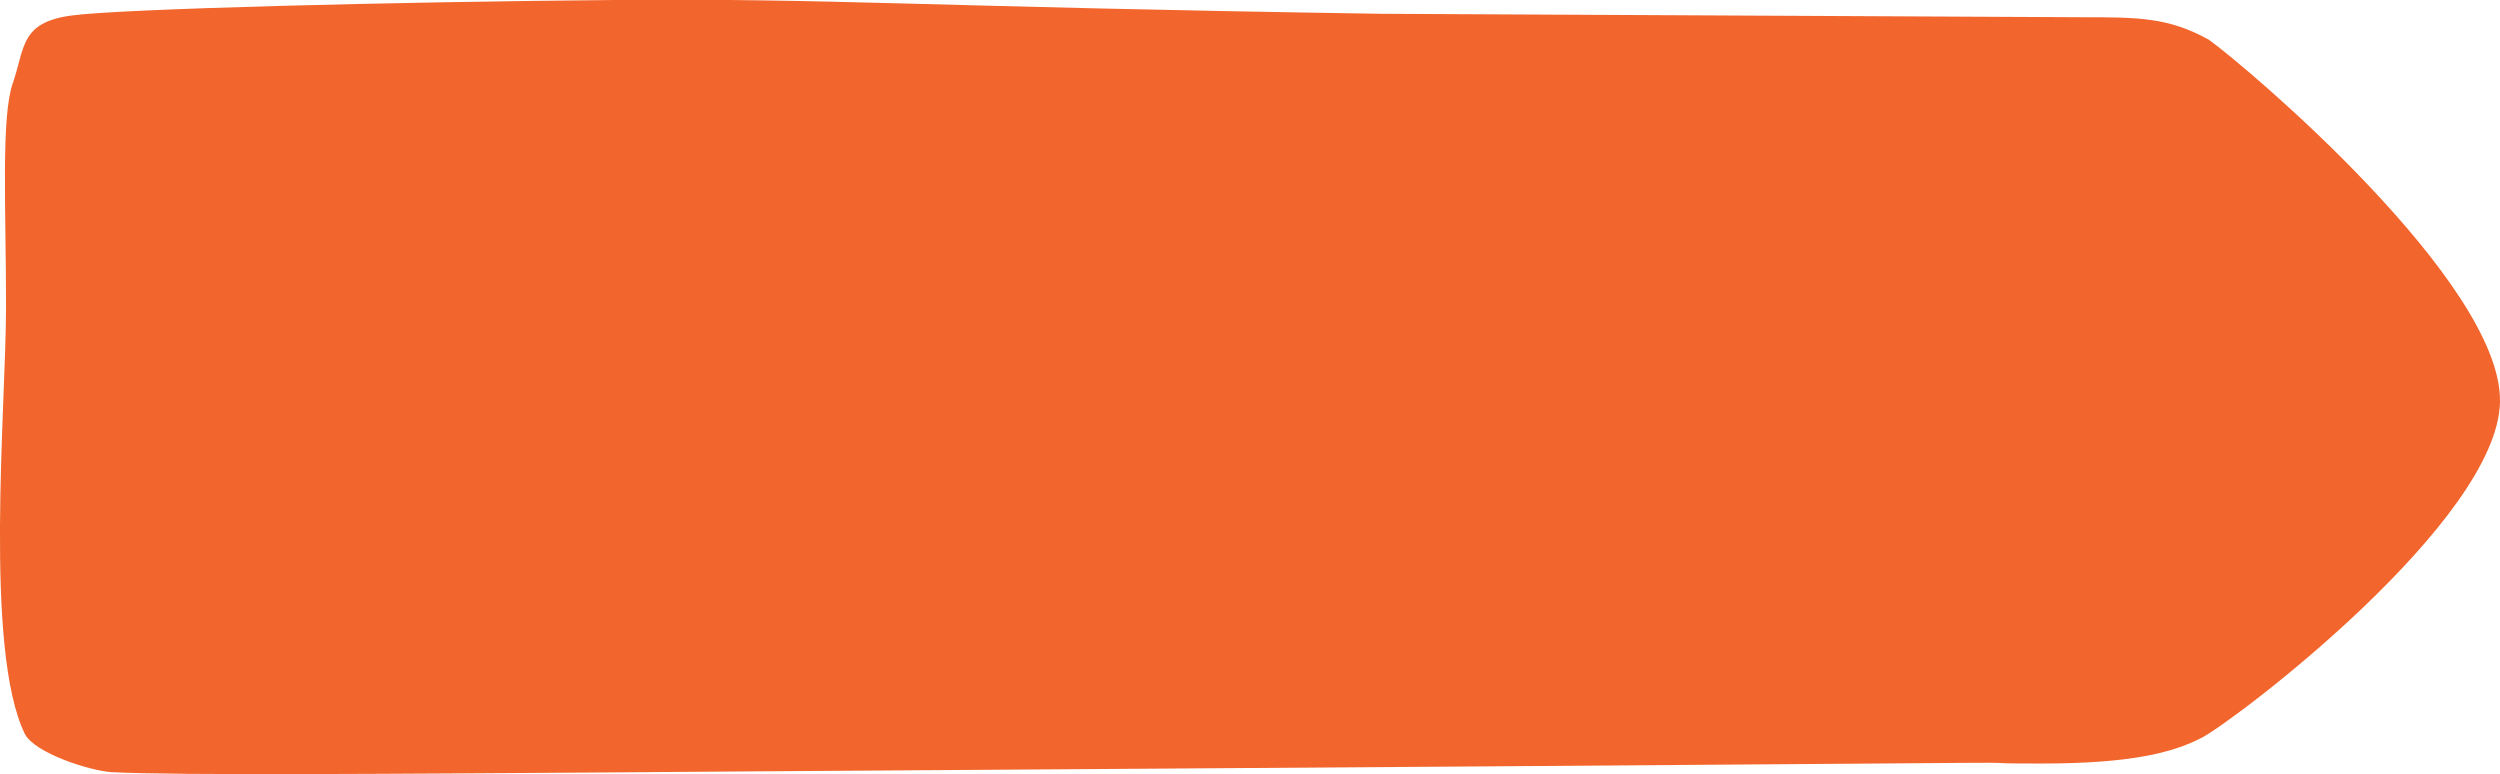
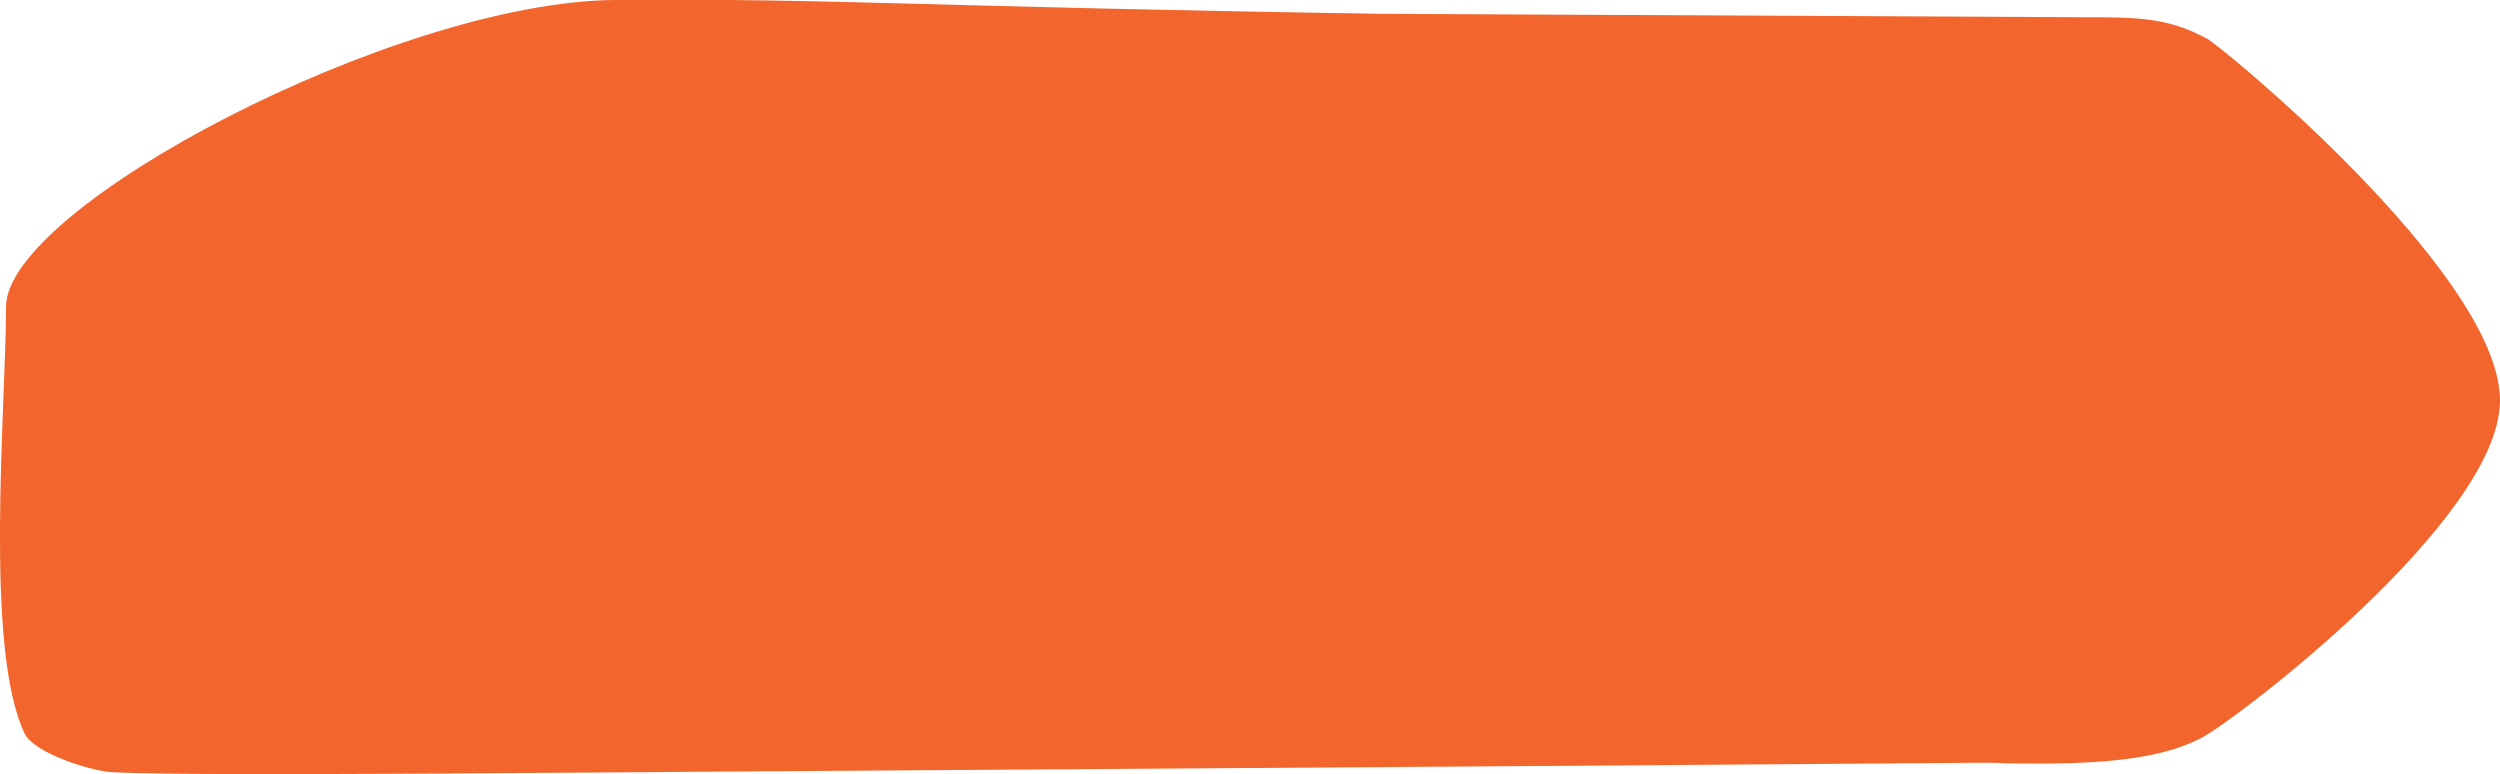
<svg xmlns="http://www.w3.org/2000/svg" id="Layer_1" viewBox="0 0 145.05 44.93" preserveAspectRatio="none">
  <style>.st0{fill-rule:evenodd;clip-rule:evenodd;fill:#f2652c}</style>
-   <path class="st0" d="M120.75,1c3.3,0,5.05,0,7.4,1.3,2.21,1.58,17,14.1,16.9,21s-15.33,18.47-17.3,19.5c-1.7.89-4.2,1.5-9.3,1.5s1.6-.1-9.6,0c-25.8.2-72.8.5-71.1.5-14.9.1-27.5.2-31.3,0h0c-1.3-.1-4.4-1.1-5-2.2-2.4-4.9-1.1-19-1.1-24.8s-.3-11,.4-13,.4-3.5,3.4-3.9S23,.11,35.65,0s18,.4,44.5.8" />
+   <path class="st0" d="M120.75,1c3.3,0,5.05,0,7.4,1.3,2.21,1.58,17,14.1,16.9,21s-15.33,18.47-17.3,19.5c-1.7.89-4.2,1.5-9.3,1.5s1.6-.1-9.6,0c-25.8.2-72.8.5-71.1.5-14.9.1-27.5.2-31.3,0h0c-1.3-.1-4.4-1.1-5-2.2-2.4-4.9-1.1-19-1.1-24.8S23,.11,35.65,0s18,.4,44.5.8" />
</svg>